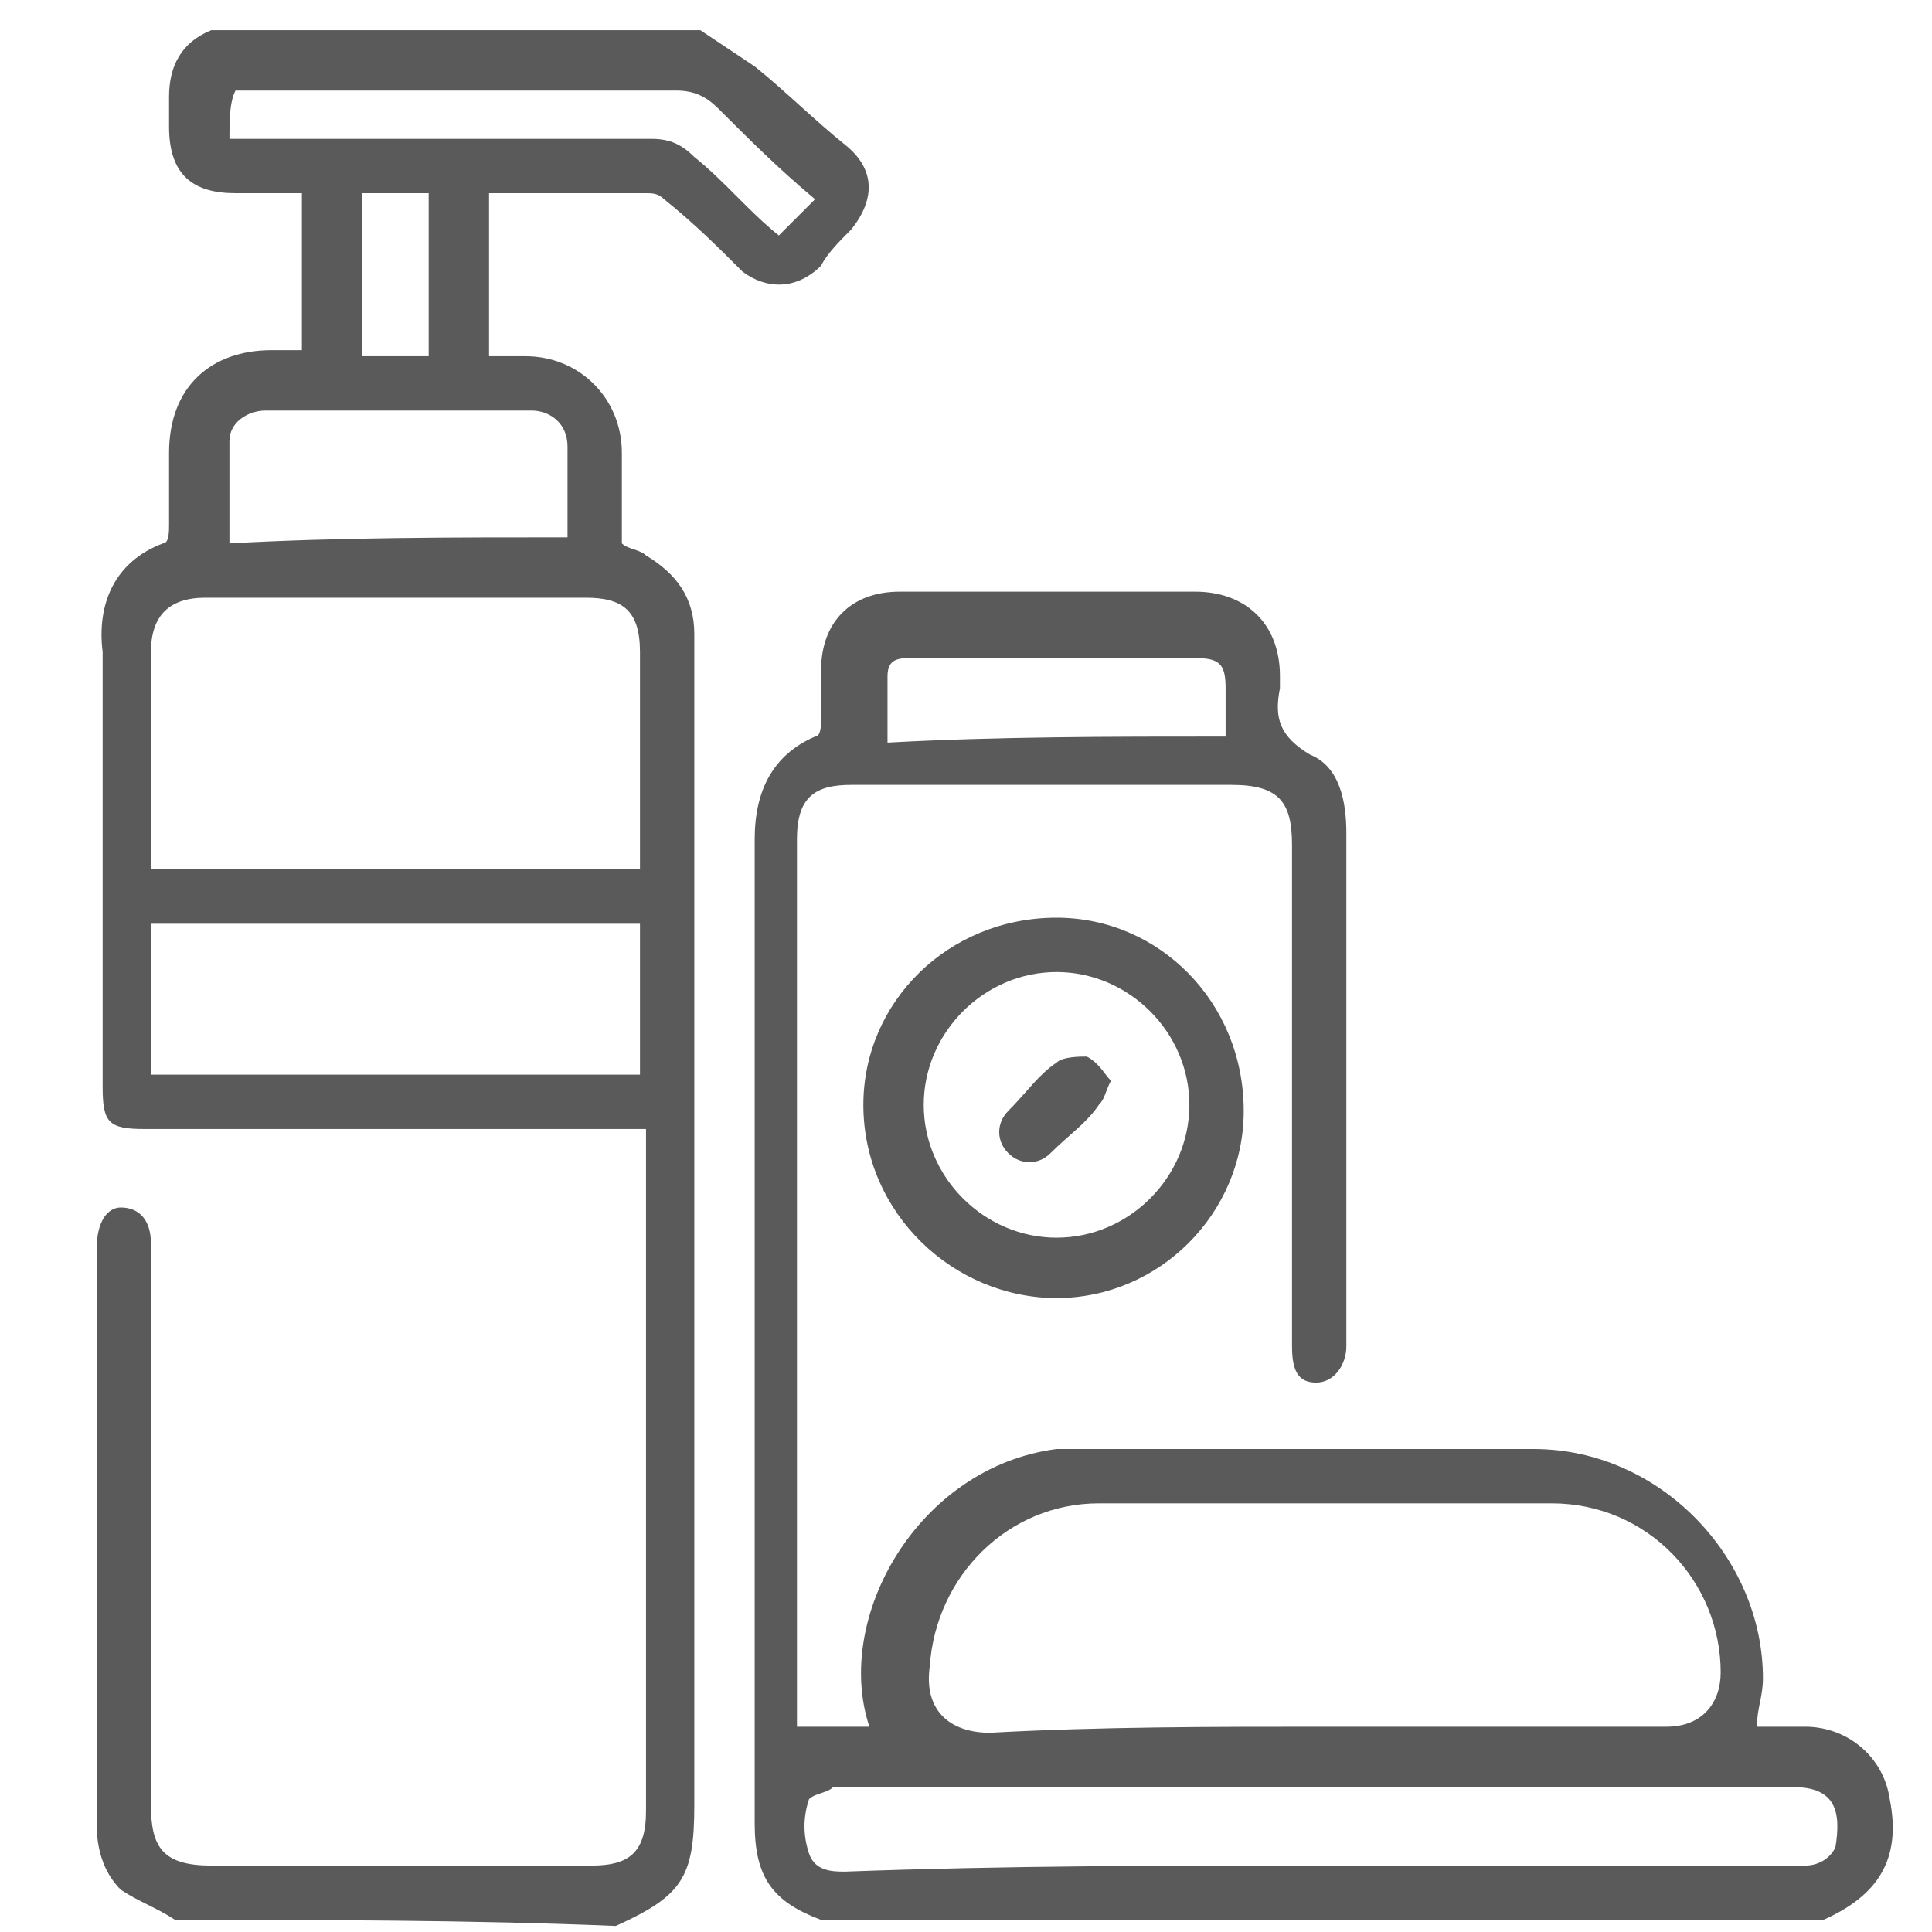
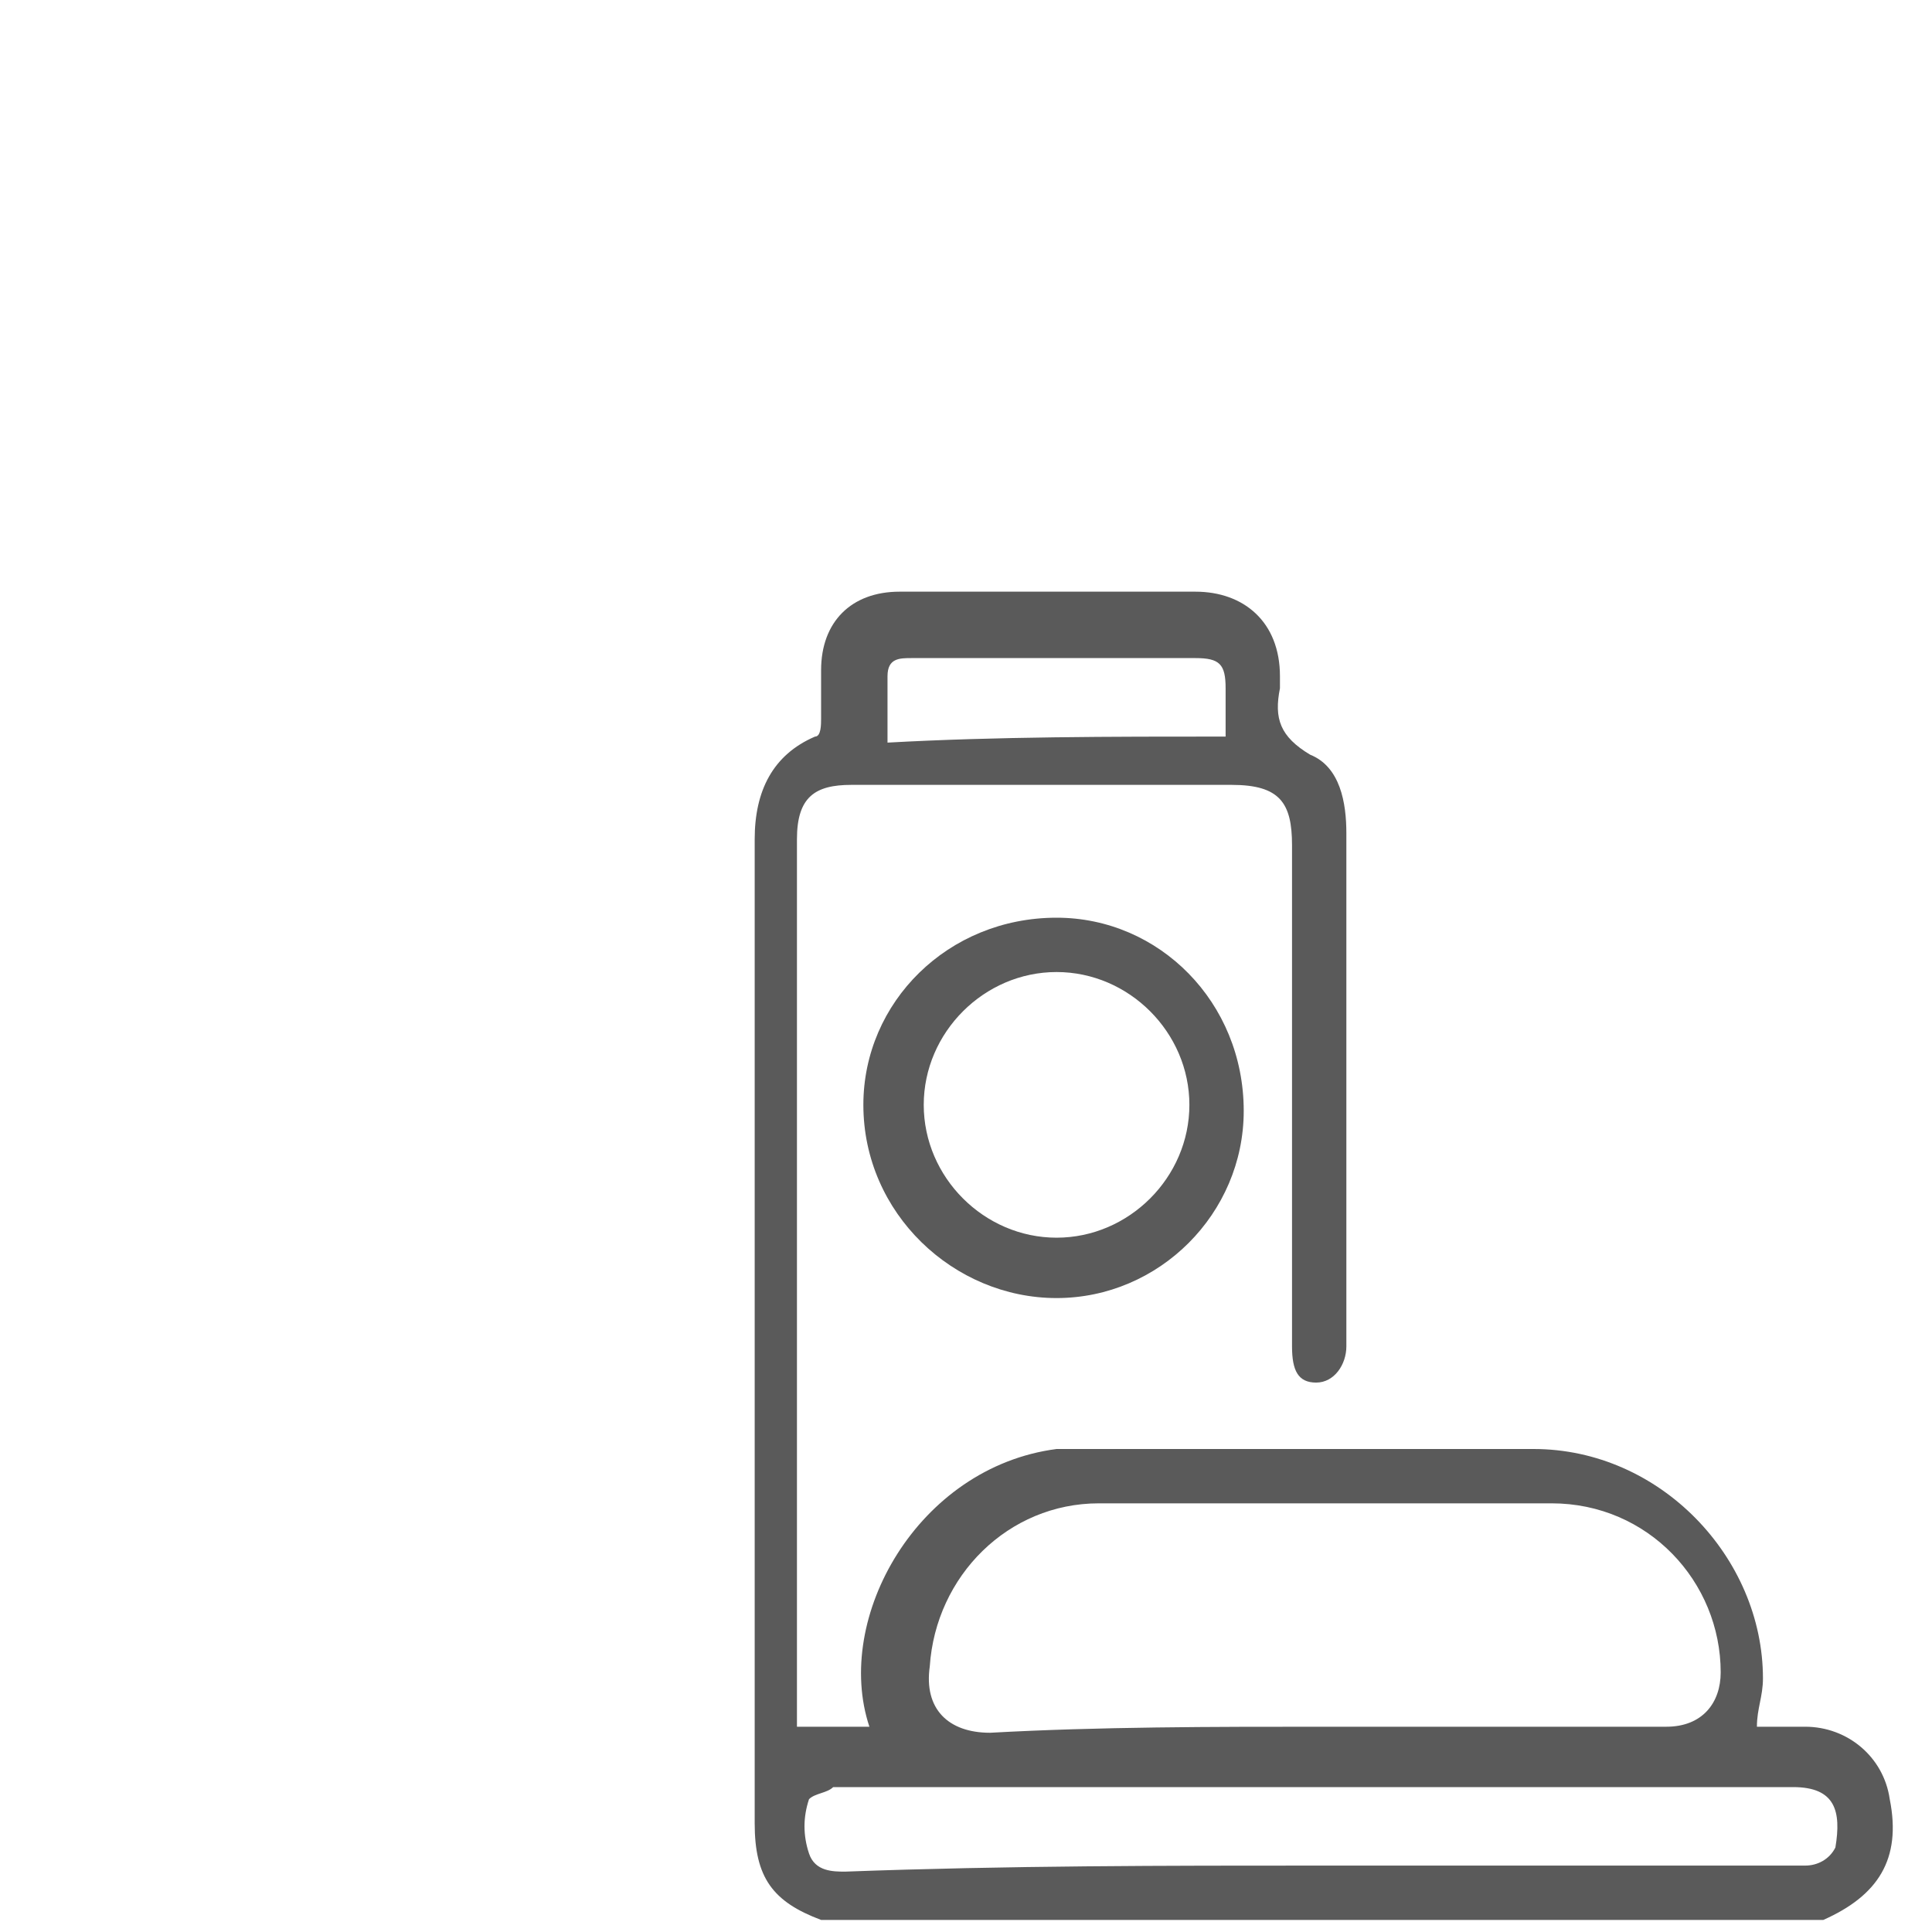
<svg xmlns="http://www.w3.org/2000/svg" version="1.1" id="Layer_1" x="0px" y="0px" viewBox="0 0 32 32" style="enable-background:new 0 0 32 32;" xml:space="preserve">
  <style type="text/css">
	.st0{fill:#5A5A5A;}
</style>
  <g>
-     <path class="st0" d="M2.9,31.8c-0.3-0.2-0.6-0.3-0.9-0.5c-0.3-0.3-0.4-0.7-0.4-1.1c0-3.2,0-6.4,0-9.5C1.6,20.2,1.8,20,2,20   c0.3,0,0.5,0.2,0.5,0.6c0,3.1,0,6.2,0,9.3c0,0.7,0.2,1,1,1c2.1,0,4.2,0,6.3,0c0.6,0,0.9-0.2,0.9-0.9c0-3.7,0-7.3,0-11   c0-0.1,0-0.1,0-0.3c-0.1,0-0.2,0-0.4,0c-2.6,0-5.3,0-7.9,0c-0.6,0-0.7-0.1-0.7-0.7c0-2.4,0-4.8,0-7.2C1.6,10,1.9,9.3,2.7,9   c0.1,0,0.1-0.2,0.1-0.3c0-0.4,0-0.8,0-1.2c0-1.1,0.7-1.7,1.7-1.7c0.2,0,0.3,0,0.5,0C5,5,5,4.1,5,3.2c-0.4,0-0.8,0-1.1,0   c-0.7,0-1.1-0.3-1.1-1.1c0-0.2,0-0.3,0-0.5c0-0.5,0.2-0.9,0.7-1.1c2.7,0,5.4,0,8.1,0c0.3,0.2,0.6,0.4,0.9,0.6   c0.5,0.4,1,0.9,1.5,1.3c0.5,0.4,0.5,0.9,0.1,1.4c-0.2,0.2-0.4,0.4-0.5,0.6c-0.4,0.4-0.9,0.4-1.3,0.1c-0.4-0.4-0.8-0.8-1.3-1.2   c-0.1-0.1-0.2-0.1-0.3-0.1c-0.9,0-1.7,0-2.6,0c0,0.9,0,1.8,0,2.7c0.2,0,0.4,0,0.6,0c0.9,0,1.6,0.7,1.6,1.6c0,0.5,0,1,0,1.5   c0.1,0.1,0.3,0.1,0.4,0.2c0.5,0.3,0.8,0.7,0.8,1.3c0,0.2,0,0.3,0,0.5c0,6.3,0,12.6,0,18.9c0,1.2-0.2,1.5-1.3,2   C7.8,31.8,5.3,31.8,2.9,31.8z M2.5,14.4c2.7,0,5.4,0,8.1,0c0-0.1,0-0.2,0-0.3c0-1.1,0-2.2,0-3.3c0-0.7-0.3-0.9-0.9-0.9   c-2.1,0-4.2,0-6.3,0c-0.6,0-0.9,0.3-0.9,0.9c0,0.9,0,1.8,0,2.8C2.5,13.8,2.5,14.1,2.5,14.4z M10.6,17.8c0-0.8,0-1.7,0-2.5   c-2.7,0-5.4,0-8.1,0c0,0.8,0,1.6,0,2.5C5.2,17.8,7.9,17.8,10.6,17.8z M9.4,8.9c0-0.5,0-1,0-1.5c0-0.4-0.3-0.6-0.6-0.6   c-1.5,0-2.9,0-4.4,0C4.1,6.8,3.8,7,3.8,7.3c0,0.6,0,1.1,0,1.7C5.6,8.9,7.5,8.9,9.4,8.9z M3.8,2.3c0.1,0,0.2,0,0.4,0   c2.2,0,4.4,0,6.6,0c0.3,0,0.5,0.1,0.7,0.3c0.5,0.4,0.9,0.9,1.4,1.3c0.2-0.2,0.4-0.4,0.6-0.6c-0.6-0.5-1.1-1-1.6-1.5   c-0.2-0.2-0.4-0.3-0.7-0.3c-2.3,0-4.7,0-7,0c-0.1,0-0.2,0-0.3,0C3.8,1.7,3.8,2,3.8,2.3z M7.1,5.9c0-0.9,0-1.8,0-2.7   c-0.4,0-0.8,0-1.1,0C6,4.1,6,5,6,5.9C6.4,5.9,6.7,5.9,7.1,5.9z" />
    <path class="st0" d="M13.6,31.8C13.6,31.8,13.6,31.8,13.6,31.8c-0.8-0.3-1.1-0.7-1.1-1.6c0-3.1,0-6.2,0-9.4c0-2.3,0-4.6,0-6.9   c0-0.8,0.3-1.4,1-1.7c0.1,0,0.1-0.2,0.1-0.3c0-0.3,0-0.5,0-0.8c0-0.8,0.5-1.3,1.3-1.3c1.6,0,3.3,0,4.9,0c0.8,0,1.4,0.5,1.4,1.4   c0,0.1,0,0.1,0,0.2c-0.1,0.5,0,0.8,0.5,1.1c0.5,0.2,0.6,0.8,0.6,1.3c0,2.8,0,5.7,0,8.5c0,0.3-0.2,0.6-0.5,0.6   c-0.3,0-0.4-0.2-0.4-0.6c0-2.8,0-5.5,0-8.3c0-0.7-0.2-1-1-1c-2.1,0-4.2,0-6.3,0c-0.6,0-0.9,0.2-0.9,0.9c0,4.8,0,9.6,0,14.4   c0,0.1,0,0.2,0,0.3c0.4,0,0.8,0,1.2,0c-0.6-1.8,0.8-4.3,3.1-4.6c0.2,0,0.4,0,0.5,0c2.5,0,4.9,0,7.4,0c2.1,0,3.8,1.8,3.8,3.8   c0,0.3-0.1,0.5-0.1,0.8c0.2,0,0.5,0,0.8,0c0.7,0,1.3,0.5,1.4,1.2c0.2,1-0.2,1.6-1.1,2C24.7,31.8,19.2,31.8,13.6,31.8z M21.9,28.6   c1.9,0,3.8,0,5.7,0c0.6,0,0.9-0.4,0.9-0.9c0-1.5-1.2-2.8-2.8-2.8c-2.5,0-5,0-7.5,0c-1.5,0-2.7,1.2-2.8,2.7c-0.1,0.7,0.3,1.1,1,1.1   C18.2,28.6,20.1,28.6,21.9,28.6z M21.9,30.9c2.3,0,4.6,0,6.9,0c0.4,0,0.8,0,1.1,0c0.2,0,0.4-0.1,0.5-0.3c0.1-0.6,0-1-0.7-1   c-5.2,0-10.4,0-15.6,0c-0.1,0-0.2,0-0.3,0c-0.1,0.1-0.3,0.1-0.4,0.2c-0.1,0.3-0.1,0.6,0,0.9c0.1,0.3,0.4,0.3,0.6,0.3   C16.7,30.9,19.3,30.9,21.9,30.9z M20.3,12.2c0-0.3,0-0.6,0-0.8c0-0.4-0.1-0.5-0.5-0.5c-0.9,0-1.9,0-2.8,0c-0.6,0-1.3,0-1.9,0   c-0.2,0-0.4,0-0.4,0.3c0,0.4,0,0.7,0,1.1C16.5,12.2,18.4,12.2,20.3,12.2z" />
    <path class="st0" d="M17.5,15.2c1.7,0,3.1,1.4,3.1,3.2c0,1.7-1.4,3.1-3.1,3.1c-1.7,0-3.2-1.4-3.2-3.2   C14.3,16.6,15.7,15.2,17.5,15.2z M17.5,16.1c-1.2,0-2.2,1-2.2,2.2c0,1.2,1,2.2,2.2,2.2c1.2,0,2.2-1,2.2-2.2   C19.7,17.1,18.7,16.1,17.5,16.1z" />
-     <path class="st0" d="M18.4,17.9c-0.1,0.2-0.1,0.3-0.2,0.4c-0.2,0.3-0.5,0.5-0.8,0.8c-0.2,0.2-0.5,0.2-0.7,0c-0.2-0.2-0.2-0.5,0-0.7   c0.3-0.3,0.5-0.6,0.8-0.8c0.1-0.1,0.4-0.1,0.5-0.1C18.2,17.6,18.3,17.8,18.4,17.9z" />
  </g>
</svg>